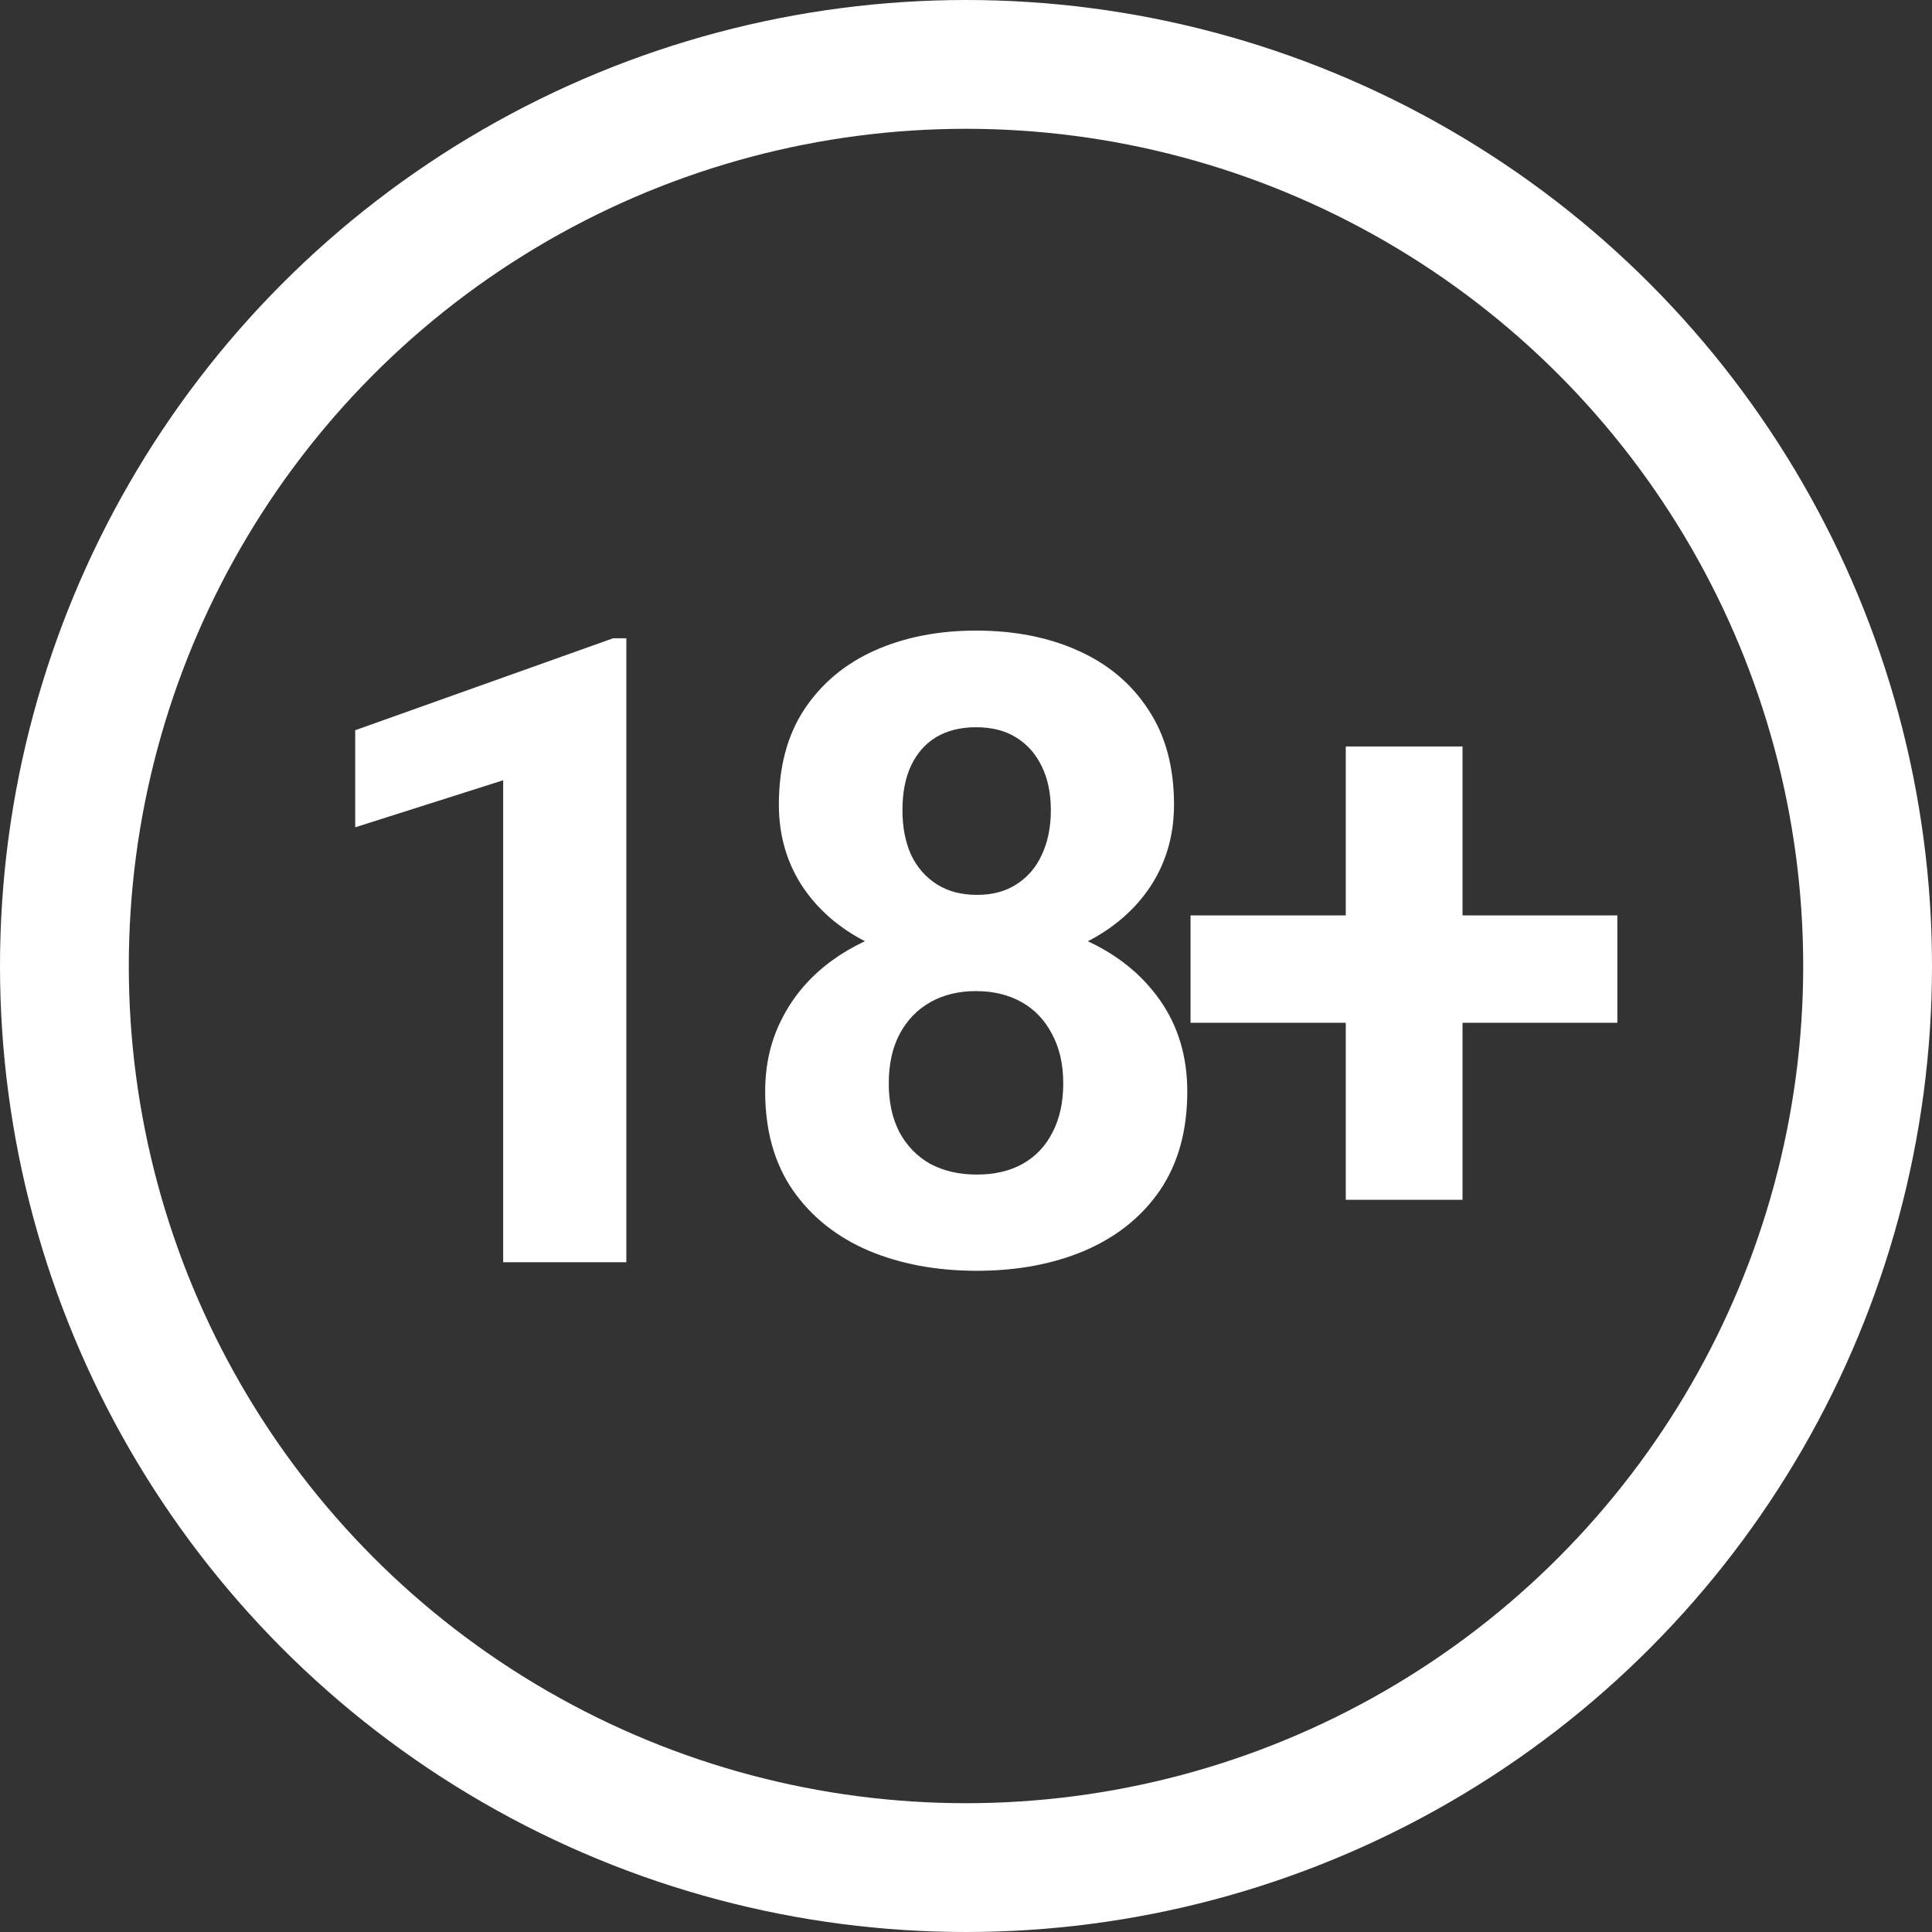
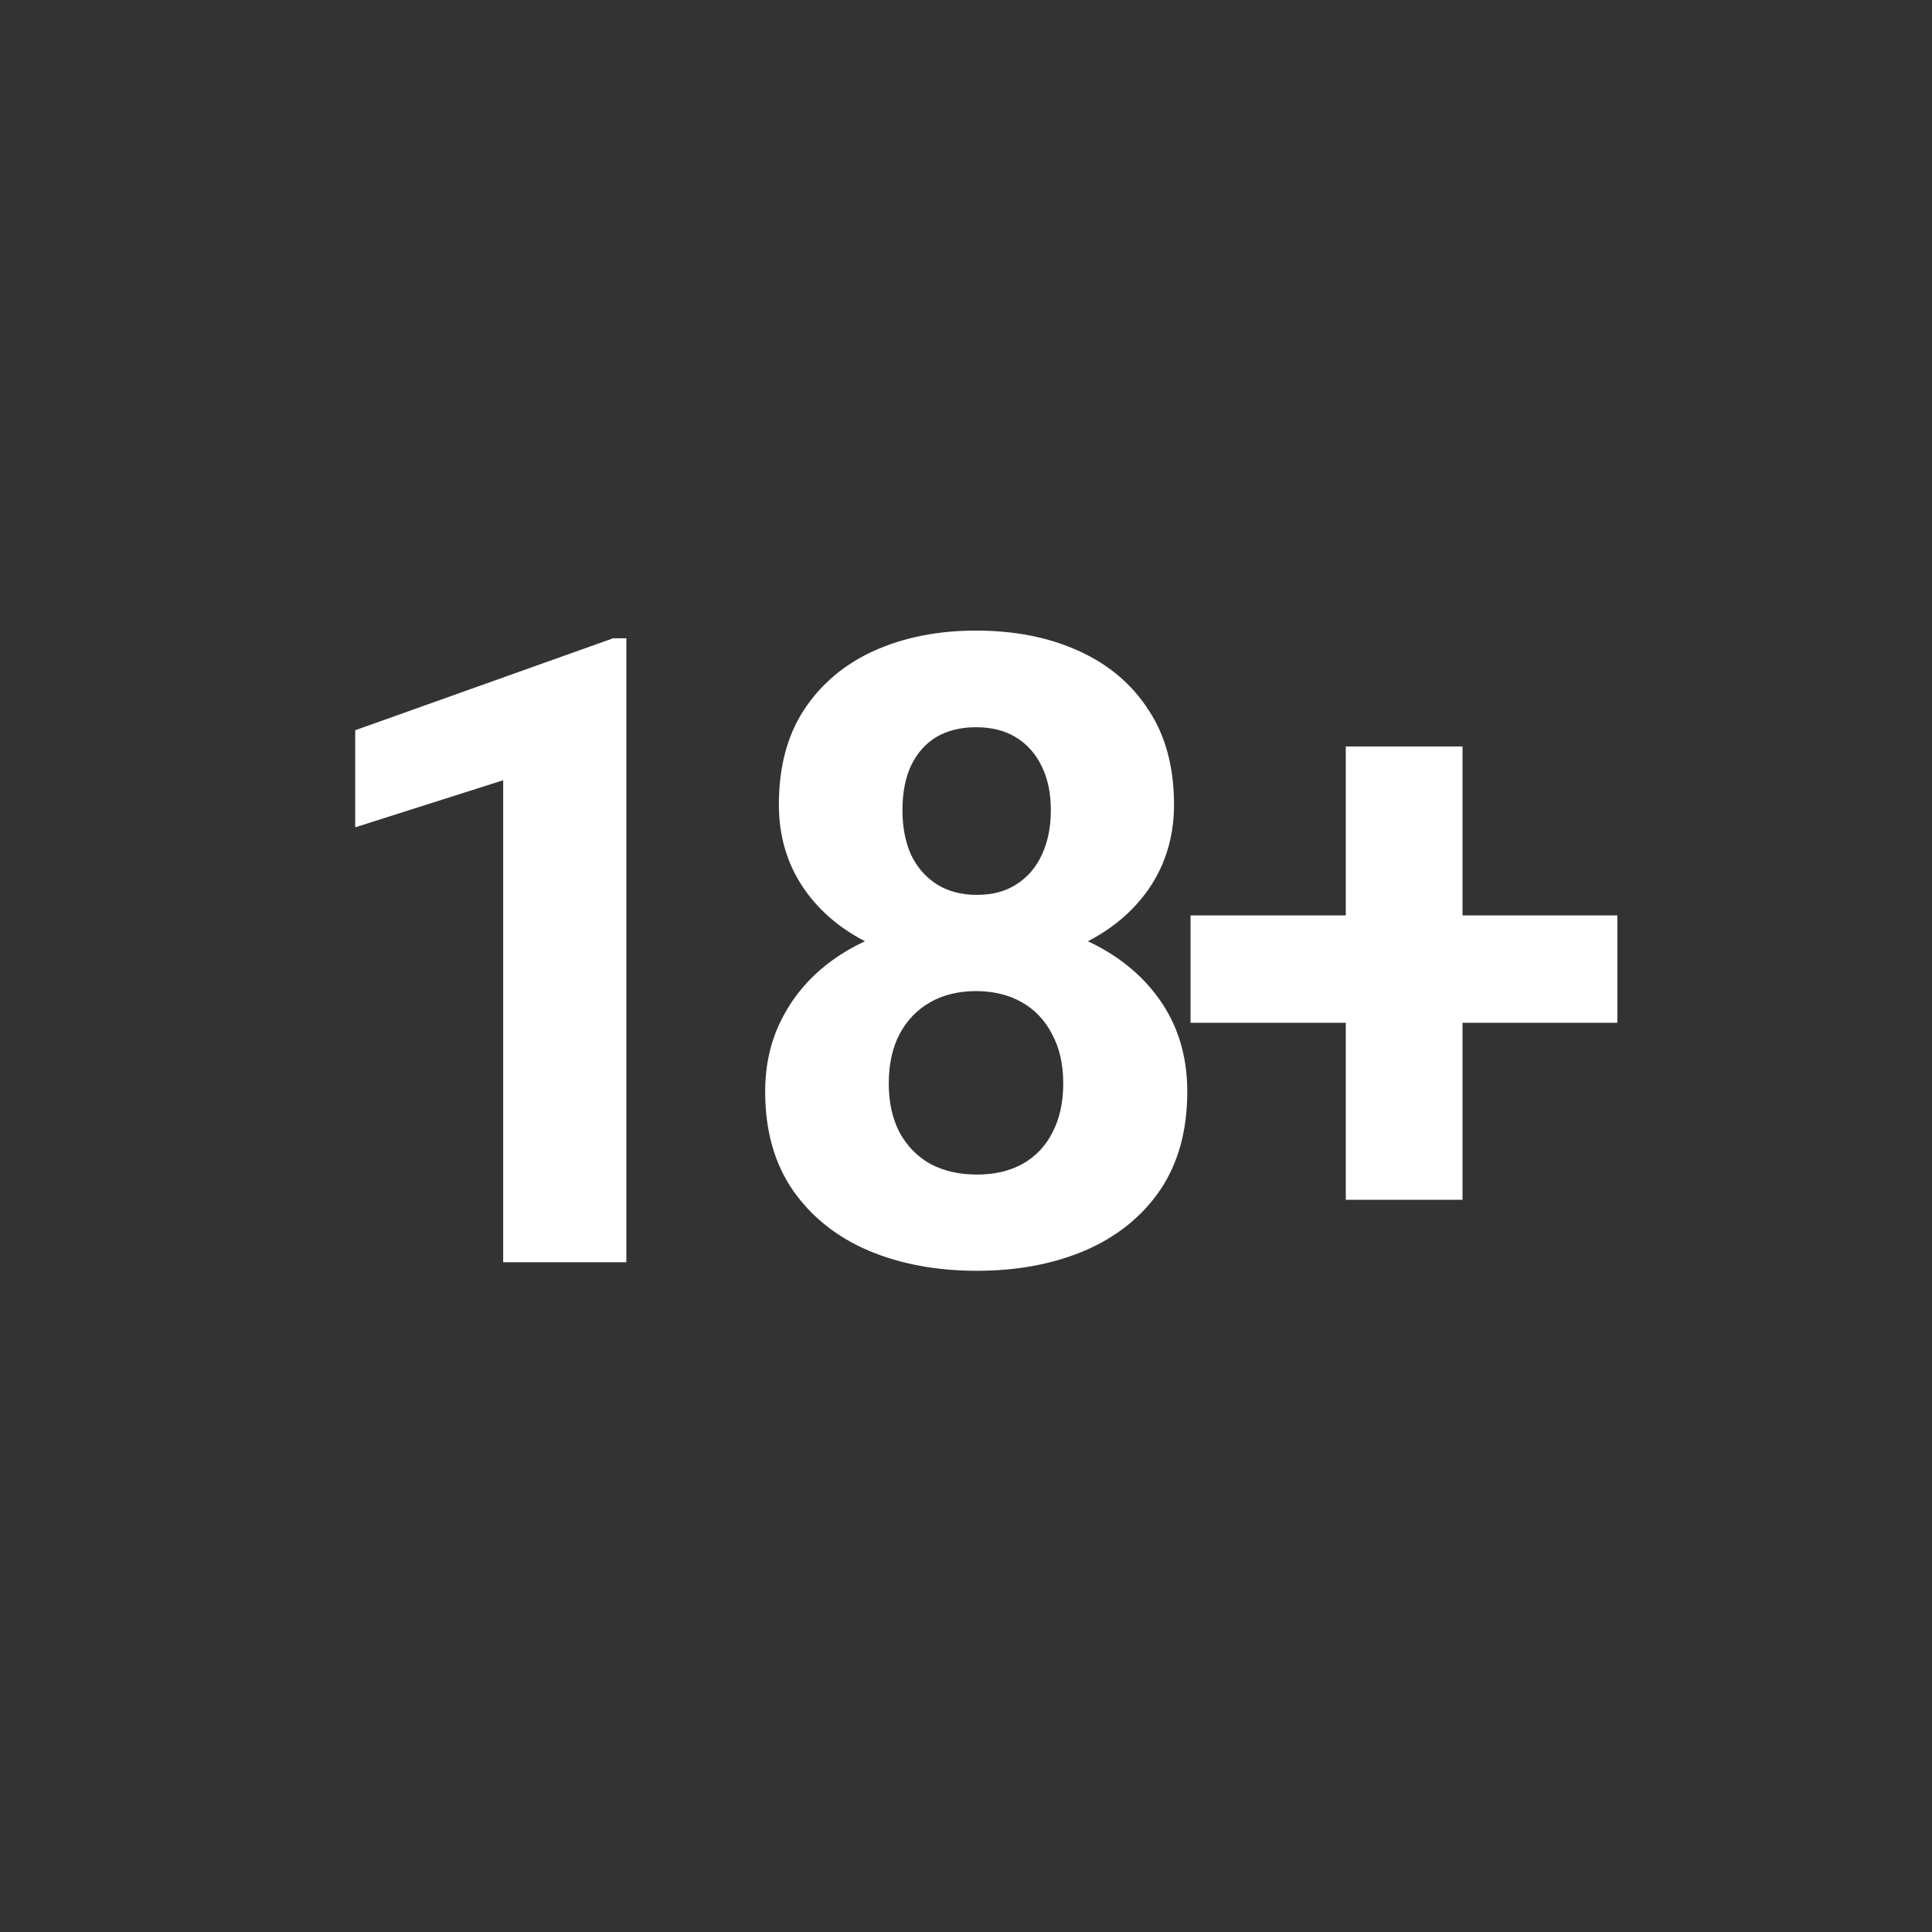
<svg xmlns="http://www.w3.org/2000/svg" width="150" height="150" viewBox="0 0 150 150" fill="none">
  <rect x="0" y="0" width="150" height="150" fill="#333333" stroke="none" />
  <path d="M48.629 49.557V98H39.066V60.58L27.578 64.232V56.695L47.6 49.557H48.629ZM92.18 84.752C92.18 87.784 91.471 90.341 90.055 92.422C88.638 94.481 86.69 96.041 84.211 97.103C81.754 98.144 78.965 98.664 75.844 98.664C72.722 98.664 69.922 98.144 67.443 97.103C64.964 96.041 63.005 94.481 61.566 92.422C60.127 90.341 59.408 87.784 59.408 84.752C59.408 82.716 59.818 80.878 60.636 79.24C61.456 77.58 62.596 76.163 64.056 74.99C65.54 73.795 67.277 72.887 69.269 72.268C71.261 71.626 73.431 71.305 75.777 71.305C78.92 71.305 81.731 71.858 84.211 72.965C86.69 74.072 88.638 75.632 90.055 77.647C91.471 79.661 92.18 82.029 92.18 84.752ZM82.55 84.121C82.55 82.638 82.263 81.365 81.687 80.303C81.134 79.218 80.348 78.388 79.33 77.812C78.312 77.237 77.127 76.949 75.777 76.949C74.427 76.949 73.243 77.237 72.224 77.812C71.206 78.388 70.409 79.218 69.834 80.303C69.28 81.365 69.004 82.638 69.004 84.121C69.004 85.582 69.28 86.844 69.834 87.906C70.409 88.969 71.206 89.788 72.224 90.363C73.265 90.917 74.471 91.193 75.844 91.193C77.216 91.193 78.4 90.917 79.396 90.363C80.415 89.788 81.189 88.969 81.721 87.906C82.274 86.844 82.55 85.582 82.55 84.121ZM91.15 62.473C91.15 64.93 90.497 67.11 89.191 69.014C87.885 70.895 86.07 72.367 83.746 73.43C81.444 74.492 78.81 75.023 75.844 75.023C72.855 75.023 70.199 74.492 67.875 73.43C65.55 72.367 63.735 70.895 62.429 69.014C61.123 67.11 60.471 64.93 60.471 62.473C60.471 59.551 61.123 57.094 62.429 55.102C63.758 53.087 65.573 51.56 67.875 50.52C70.199 49.479 72.833 48.959 75.777 48.959C78.765 48.959 81.411 49.479 83.713 50.52C86.037 51.56 87.852 53.087 89.158 55.102C90.486 57.094 91.15 59.551 91.15 62.473ZM81.588 62.904C81.588 61.598 81.355 60.469 80.89 59.518C80.425 58.544 79.761 57.791 78.898 57.26C78.057 56.728 77.017 56.463 75.777 56.463C74.582 56.463 73.552 56.717 72.689 57.227C71.848 57.736 71.195 58.477 70.73 59.451C70.287 60.403 70.066 61.554 70.066 62.904C70.066 64.21 70.287 65.361 70.73 66.357C71.195 67.331 71.859 68.095 72.722 68.648C73.586 69.202 74.626 69.478 75.844 69.478C77.061 69.478 78.09 69.202 78.931 68.648C79.795 68.095 80.448 67.331 80.89 66.357C81.355 65.361 81.588 64.21 81.588 62.904ZM125.57 71.072V79.406H92.433V71.072H125.57ZM113.55 57.957V93.152H104.486V57.957H113.55Z" fill="white" />
-   <circle cx="75" cy="75" r="70" stroke="white" stroke-width="10" />
</svg>